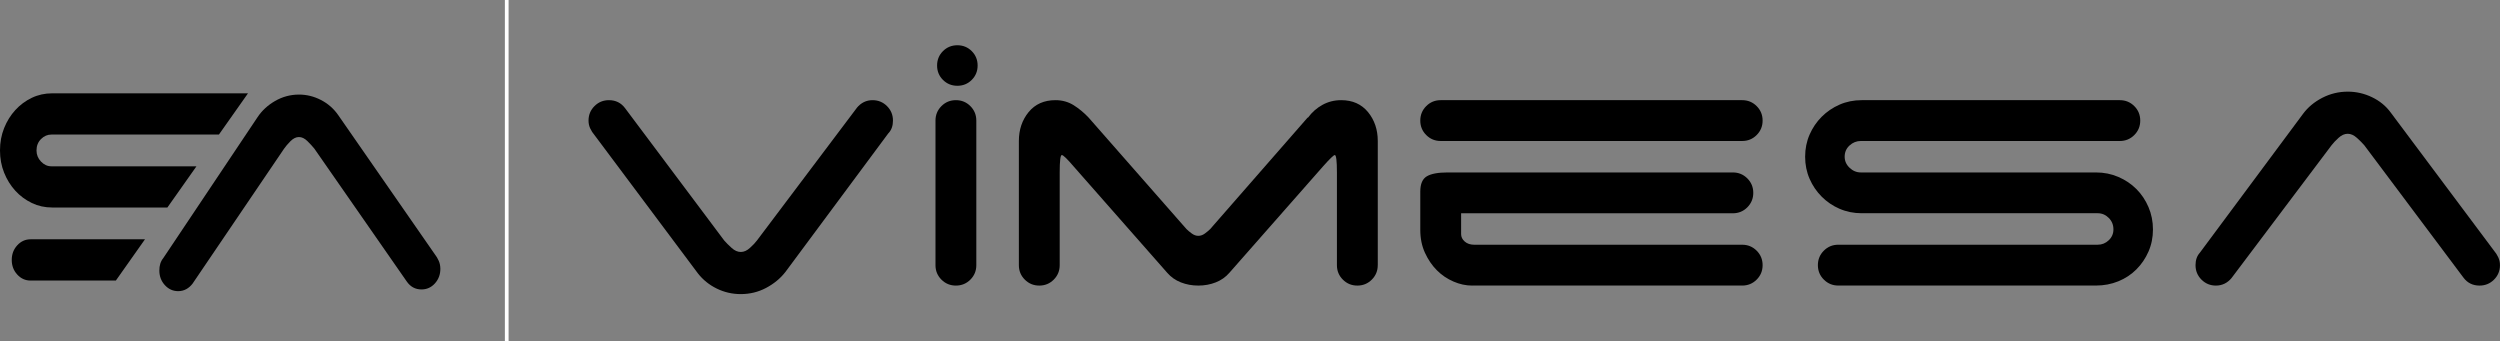
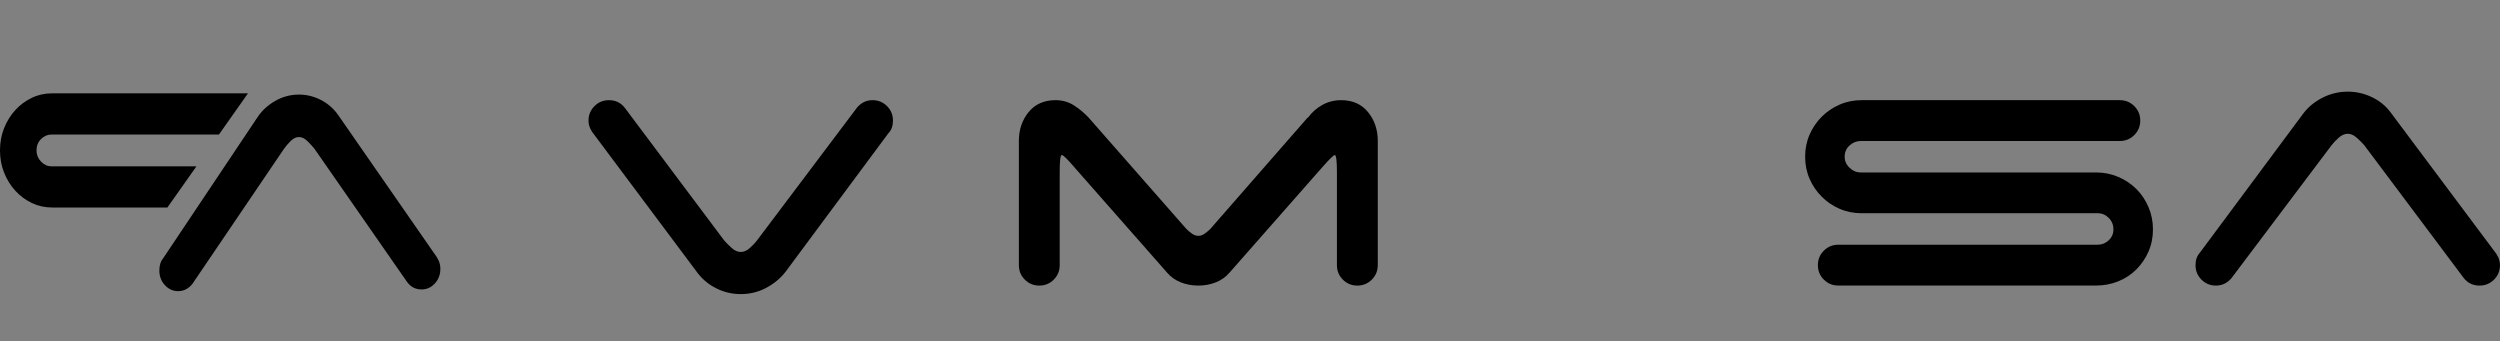
<svg xmlns="http://www.w3.org/2000/svg" id="katman_2" data-name="katman 2" viewBox="0 0 672.4 91.8">
  <rect x="0" y="0" width="672.4" height="91.8" fill="#808080" stroke="none" />
  <defs>
    <style>
      .cls-1 {
        stroke: #fff;
        stroke-miterlimit: 10;
      }
    </style>
  </defs>
  <g id="katman_1" data-name="katman 1">
    <g>
      <g>
        <g>
          <path d="m230.45,29c1.14-1.37,2.55-2.06,4.23-2.06,1.52,0,2.82.53,3.89,1.6,1.07,1.07,1.6,2.36,1.6,3.89,0,1.37-.38,2.48-1.14,3.32l-.11.11-27.68,37.29c-1.37,1.76-3.11,3.18-5.2,4.29-2.1,1.11-4.37,1.66-6.81,1.66-2.29,0-4.44-.5-6.46-1.49-2.02-.99-3.72-2.36-5.09-4.12l-27.79-37.17c-.46-.53-.84-1.12-1.14-1.77-.31-.65-.46-1.35-.46-2.12,0-1.52.53-2.82,1.6-3.89s2.36-1.6,3.89-1.6c1.83,0,3.28.73,4.35,2.17l26.65,35.57c.53.61,1.2,1.28,2,2,.8.73,1.62,1.09,2.46,1.09s1.66-.36,2.46-1.09c.8-.72,1.43-1.39,1.89-2l26.88-35.69Z" />
-           <path d="m260.99,75.21c-1.07,1.07-2.36,1.6-3.89,1.6s-2.82-.53-3.89-1.6c-1.07-1.07-1.6-2.36-1.6-3.89v-38.89c0-1.52.53-2.82,1.6-3.89s2.36-1.6,3.89-1.6,2.82.53,3.89,1.6c1.07,1.07,1.6,2.36,1.6,3.89v38.89c0,1.53-.53,2.82-1.6,3.89Z" />
          <path d="m370.56,71.32c0,1.53-.53,2.82-1.6,3.89s-2.36,1.6-3.89,1.6-2.82-.53-3.89-1.6c-1.07-1.07-1.6-2.36-1.6-3.89v-24.93c0-3.13-.19-4.69-.57-4.69-.31,0-1.37,1.03-3.2,3.09l-25.16,28.59c-.99,1.14-2.21,2-3.66,2.57-1.45.57-3.01.86-4.69.86s-3.24-.29-4.69-.86c-1.45-.57-2.67-1.43-3.66-2.57l-25.16-28.59c-1.76-2.06-2.82-3.09-3.2-3.09s-.57,1.56-.57,4.69v24.93c0,1.53-.53,2.82-1.6,3.89s-2.36,1.6-3.89,1.6-2.82-.53-3.89-1.6c-1.07-1.07-1.6-2.36-1.6-3.89v-33.4c0-3.05.88-5.64,2.63-7.78,1.75-2.13,4.16-3.2,7.21-3.2,1.83,0,3.47.46,4.92,1.37,1.45.92,2.78,2.02,4,3.32l26.31,29.97c.38.38.86.78,1.43,1.2.57.42,1.16.63,1.77.63s1.2-.21,1.77-.63c.57-.42,1.05-.82,1.43-1.2l26.19-29.97h.11c1.07-1.45,2.36-2.59,3.89-3.43,1.52-.84,3.2-1.26,5.03-1.26,3.05,0,5.45,1.07,7.21,3.2,1.75,2.14,2.63,4.73,2.63,7.78v33.4Z" />
-           <path d="m382,32.43c0-1.52.53-2.82,1.6-3.89s2.36-1.6,3.89-1.6h81.09c1.52,0,2.82.53,3.89,1.6,1.07,1.07,1.6,2.36,1.6,3.89s-.53,2.82-1.6,3.89c-1.07,1.07-2.36,1.6-3.89,1.6h-81.09c-1.53,0-2.82-.53-3.89-1.6-1.07-1.07-1.6-2.36-1.6-3.89Zm13.95,44.38c-1.68,0-3.36-.36-5.03-1.09-1.68-.72-3.17-1.73-4.46-3.03-1.3-1.3-2.36-2.86-3.2-4.69-.84-1.83-1.26-3.89-1.26-6.18v-10.29c0-2.06.59-3.43,1.77-4.12,1.18-.69,3.03-1.03,5.55-1.03h76.75c1.52,0,2.82.53,3.89,1.6,1.07,1.07,1.6,2.36,1.6,3.89s-.54,2.82-1.6,3.89c-1.07,1.07-2.36,1.6-3.89,1.6h-73.09v5.6c0,.76.32,1.43.97,2,.65.57,1.5.86,2.57.86h72.06c1.52,0,2.82.53,3.89,1.6,1.07,1.07,1.6,2.36,1.6,3.89s-.53,2.82-1.6,3.89c-1.07,1.07-2.36,1.6-3.89,1.6h-72.63Z" />
          <path d="m494.77,56.16c-1.83-.8-3.43-1.89-4.8-3.26-1.37-1.37-2.46-2.97-3.26-4.8-.8-1.83-1.2-3.81-1.2-5.95s.4-4.12,1.2-5.95,1.89-3.43,3.26-4.8c1.37-1.37,2.97-2.46,4.8-3.26s3.81-1.2,5.95-1.2h69.43c1.52,0,2.82.53,3.89,1.6,1.07,1.07,1.6,2.36,1.6,3.89s-.53,2.82-1.6,3.89-2.36,1.6-3.89,1.6h-69.66c-1.14,0-2.16.4-3.03,1.2-.88.8-1.32,1.81-1.32,3.03,0,1.14.44,2.14,1.32,2.97.88.84,1.89,1.26,3.03,1.26h63.25c2.13,0,4.14.4,6,1.2,1.87.8,3.49,1.89,4.86,3.26,1.37,1.37,2.46,2.99,3.26,4.86.8,1.87,1.2,3.87,1.2,6.01s-.4,4.12-1.2,5.95c-.8,1.83-1.89,3.43-3.26,4.8s-2.99,2.44-4.86,3.2c-1.87.76-3.87,1.14-6,1.14h-69.31c-1.53,0-2.82-.53-3.89-1.6-1.07-1.07-1.6-2.36-1.6-3.89s.53-2.82,1.6-3.89,2.36-1.6,3.89-1.6h69.77c1.14,0,2.13-.4,2.97-1.2.84-.8,1.26-1.77,1.26-2.92,0-1.22-.42-2.25-1.26-3.09-.84-.84-1.83-1.26-2.97-1.26h-63.48c-2.14,0-4.12-.4-5.95-1.2Z" />
          <path d="m600.23,74.75c-1.14,1.37-2.56,2.06-4.23,2.06-1.53,0-2.82-.53-3.89-1.6-1.07-1.07-1.6-2.36-1.6-3.89,0-1.37.38-2.48,1.14-3.32l27.79-37.4c1.3-1.75,3.01-3.18,5.15-4.29,2.13-1.1,4.42-1.66,6.86-1.66,2.29,0,4.46.5,6.52,1.49,2.06.99,3.74,2.36,5.03,4.12l27.79,37.17c.46.53.84,1.13,1.14,1.77.3.65.46,1.36.46,2.12,0,1.53-.53,2.82-1.6,3.89s-2.36,1.6-3.89,1.6c-1.83,0-3.28-.72-4.35-2.17l-26.65-35.57c-.53-.61-1.2-1.28-2-2-.8-.72-1.62-1.09-2.46-1.09s-1.66.36-2.46,1.09c-.8.73-1.43,1.39-1.89,2l-26.88,35.69Z" />
        </g>
-         <path d="m252.04,17.62c0-1.53.53-2.82,1.58-3.87s2.35-1.58,3.87-1.58,2.82.53,3.87,1.58,1.58,2.35,1.58,3.87-.53,2.82-1.58,3.87c-1.06,1.06-2.35,1.58-3.87,1.58s-2.82-.53-3.87-1.58c-1.06-1.06-1.58-2.35-1.58-3.87Z" />
      </g>
      <g>
        <path d="m8.55,54.6c1.69.81,3.52,1.21,5.49,1.21h30.98l7.82-11.08H13.83c-1.06,0-1.99-.42-2.8-1.27-.81-.85-1.21-1.85-1.21-3,0-1.23.4-2.25,1.21-3.06.81-.81,1.74-1.21,2.8-1.21h45.05l7.82-11.09H14.04c-1.97,0-3.8.4-5.49,1.21-1.69.81-3.17,1.91-4.43,3.29s-2.27,3-3.01,4.85c-.74,1.85-1.11,3.85-1.11,6s.37,4.16,1.11,6c.74,1.85,1.74,3.46,3.01,4.85s2.74,2.48,4.43,3.29Z" />
-         <path d="m38.99,64.36H8.23c-1.41,0-2.6.54-3.59,1.62-.99,1.08-1.48,2.39-1.48,3.93s.49,2.85,1.48,3.93c.98,1.08,2.18,1.62,3.59,1.62h22.93l7.82-11.08Z" />
      </g>
      <path d="m51.86,76.2c-1.05,1.39-2.34,2.09-3.89,2.11-1.41.01-2.61-.52-3.6-1.59-.99-1.07-1.5-2.37-1.51-3.91-.01-1.39.33-2.5,1.03-3.35l25.38-37.94c1.18-1.78,2.76-3.23,4.72-4.36,1.96-1.13,4.07-1.7,6.32-1.72,2.11-.02,4.12.47,6.03,1.46,1.91.99,3.46,2.36,4.67,4.12l25.92,37.34c.43.54.78,1.13,1.07,1.78.29.65.43,1.36.44,2.13.01,1.54-.47,2.85-1.45,3.94-.98,1.09-2.17,1.63-3.58,1.64-1.69.01-3.03-.71-4.03-2.17l-24.85-35.73c-.5-.61-1.12-1.28-1.86-2.01-.74-.72-1.5-1.09-2.28-1.08-.77,0-1.53.38-2.26,1.11-.73.74-1.31,1.42-1.73,2.03l-24.55,36.2Z" />
-       <line class="cls-1" x1="136.29" x2="136.29" y2="91.8" />
    </g>
  </g>
</svg>